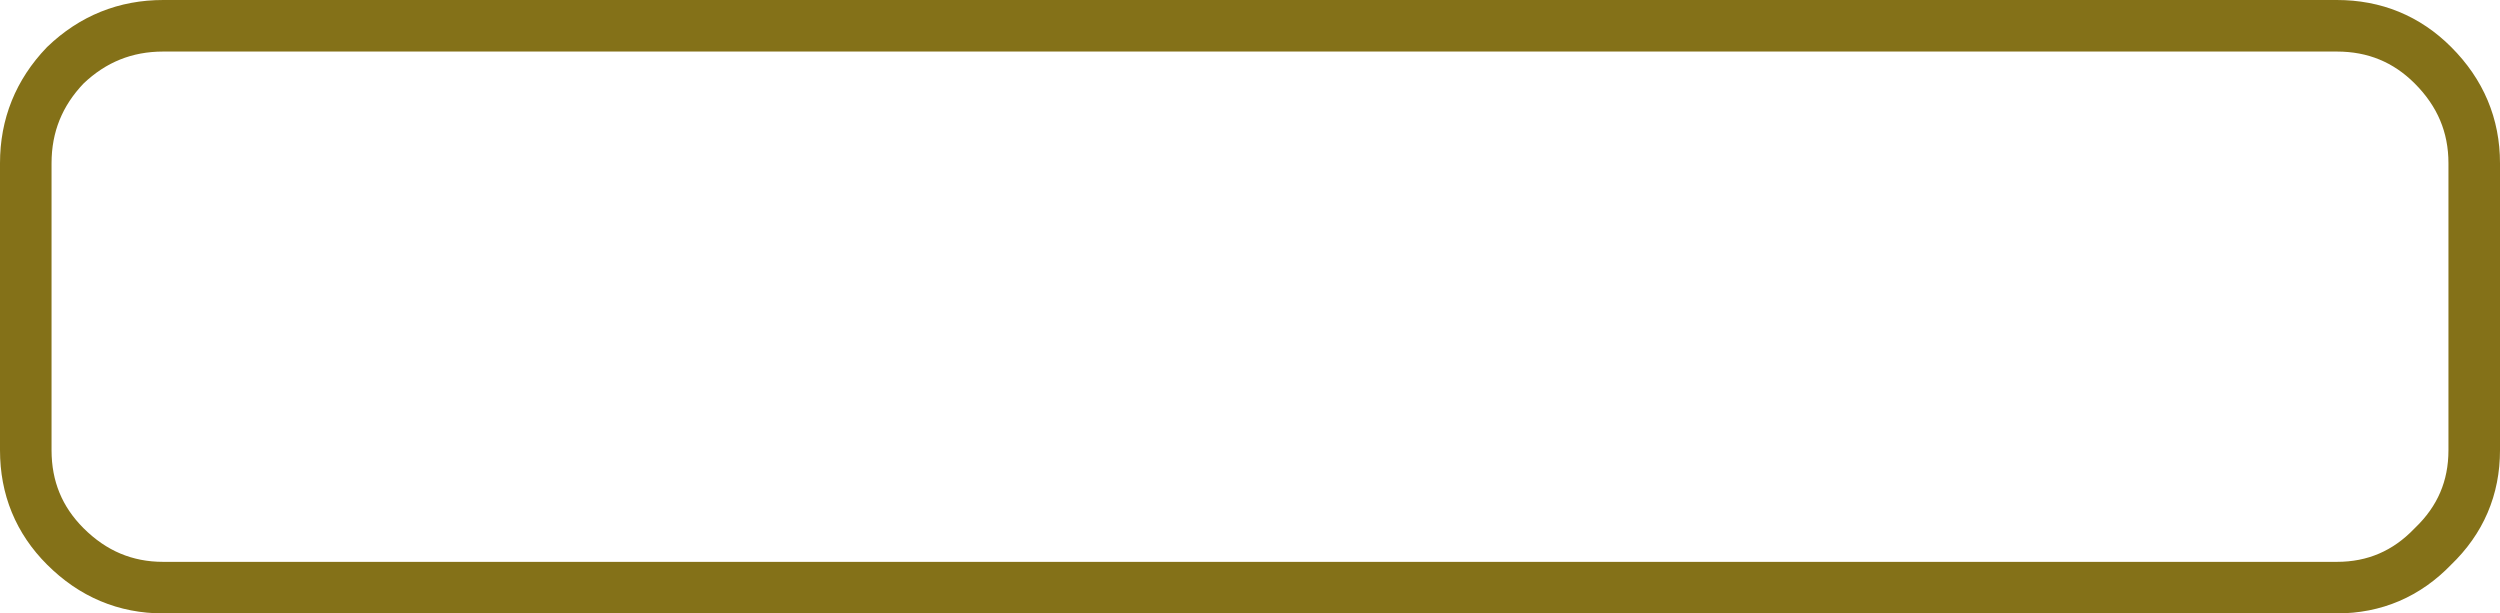
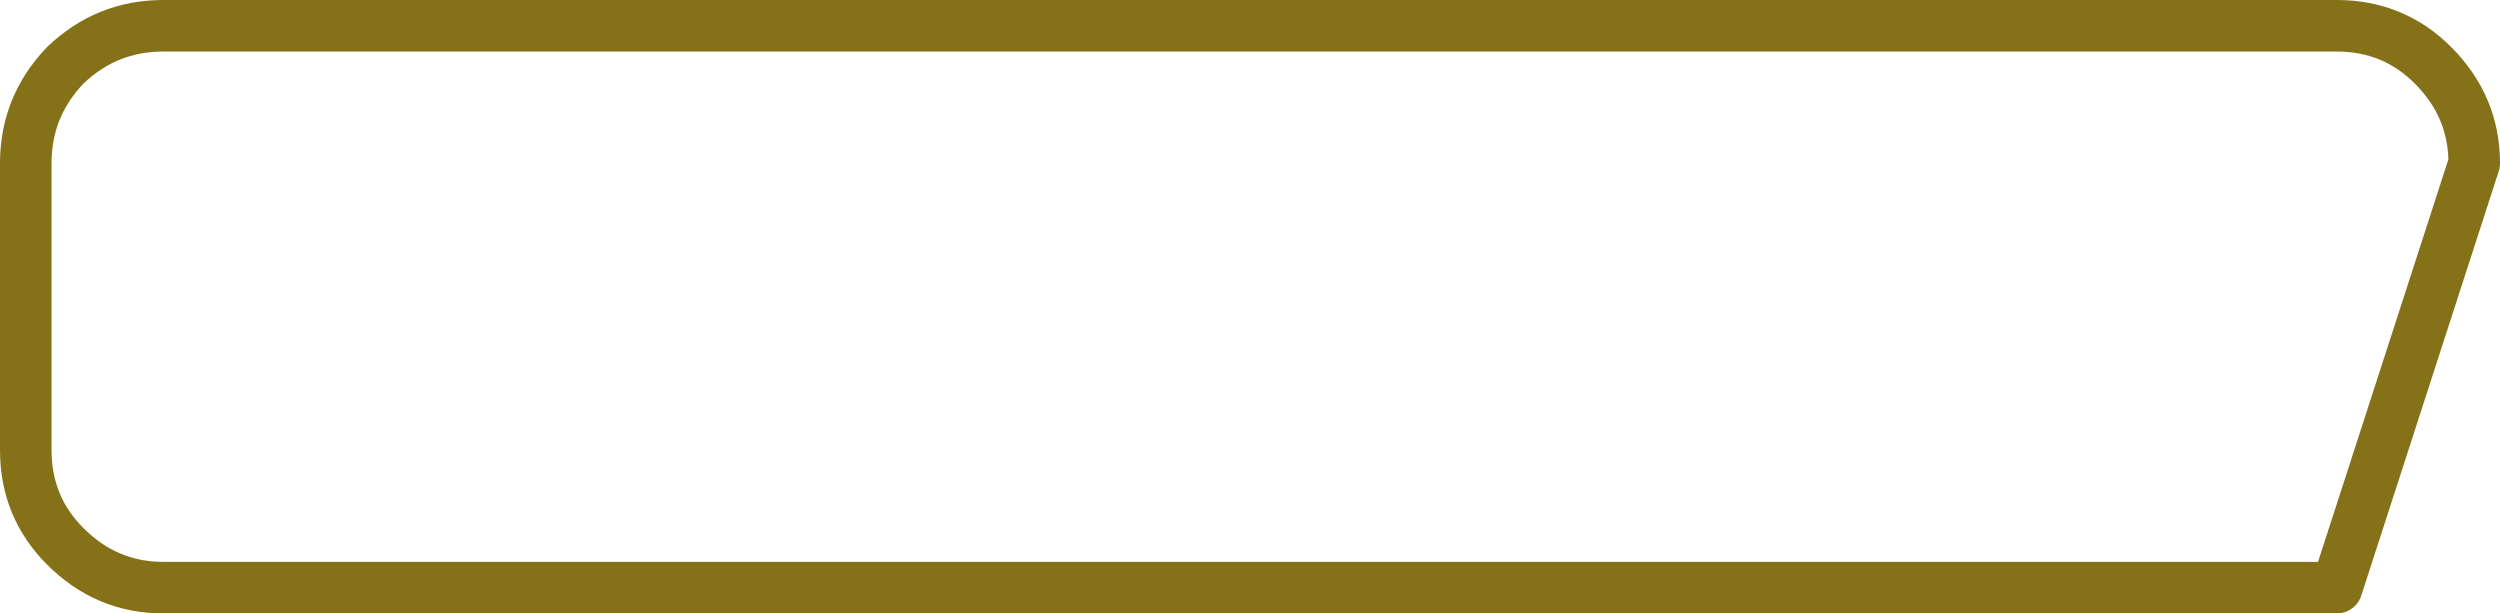
<svg xmlns="http://www.w3.org/2000/svg" height="17.85px" width="72.75px">
  <g transform="matrix(1.0, 0.0, 0.0, 1.0, 36.4, 8.35)">
-     <path d="M31.6 -7.6 L-31.65 -7.6 Q-33.3 -7.6 -34.5 -6.45 -35.65 -5.25 -35.65 -3.6 L-35.65 4.75 Q-35.65 6.4 -34.5 7.55 -33.3 8.75 -31.65 8.75 L31.6 8.75 Q33.25 8.75 34.4 7.55 35.6 6.4 35.6 4.75 L35.6 -3.6 Q35.6 -5.25 34.4 -6.45 33.25 -7.6 31.6 -7.6 Z" fill="none" stroke="#847118" stroke-linecap="round" stroke-linejoin="round" stroke-width="1.5" />
+     <path d="M31.6 -7.6 L-31.65 -7.6 Q-33.3 -7.6 -34.5 -6.45 -35.65 -5.25 -35.65 -3.6 L-35.65 4.75 Q-35.65 6.4 -34.5 7.55 -33.3 8.75 -31.65 8.75 L31.6 8.75 L35.6 -3.6 Q35.6 -5.25 34.4 -6.45 33.25 -7.6 31.6 -7.6 Z" fill="none" stroke="#847118" stroke-linecap="round" stroke-linejoin="round" stroke-width="1.5" />
  </g>
</svg>